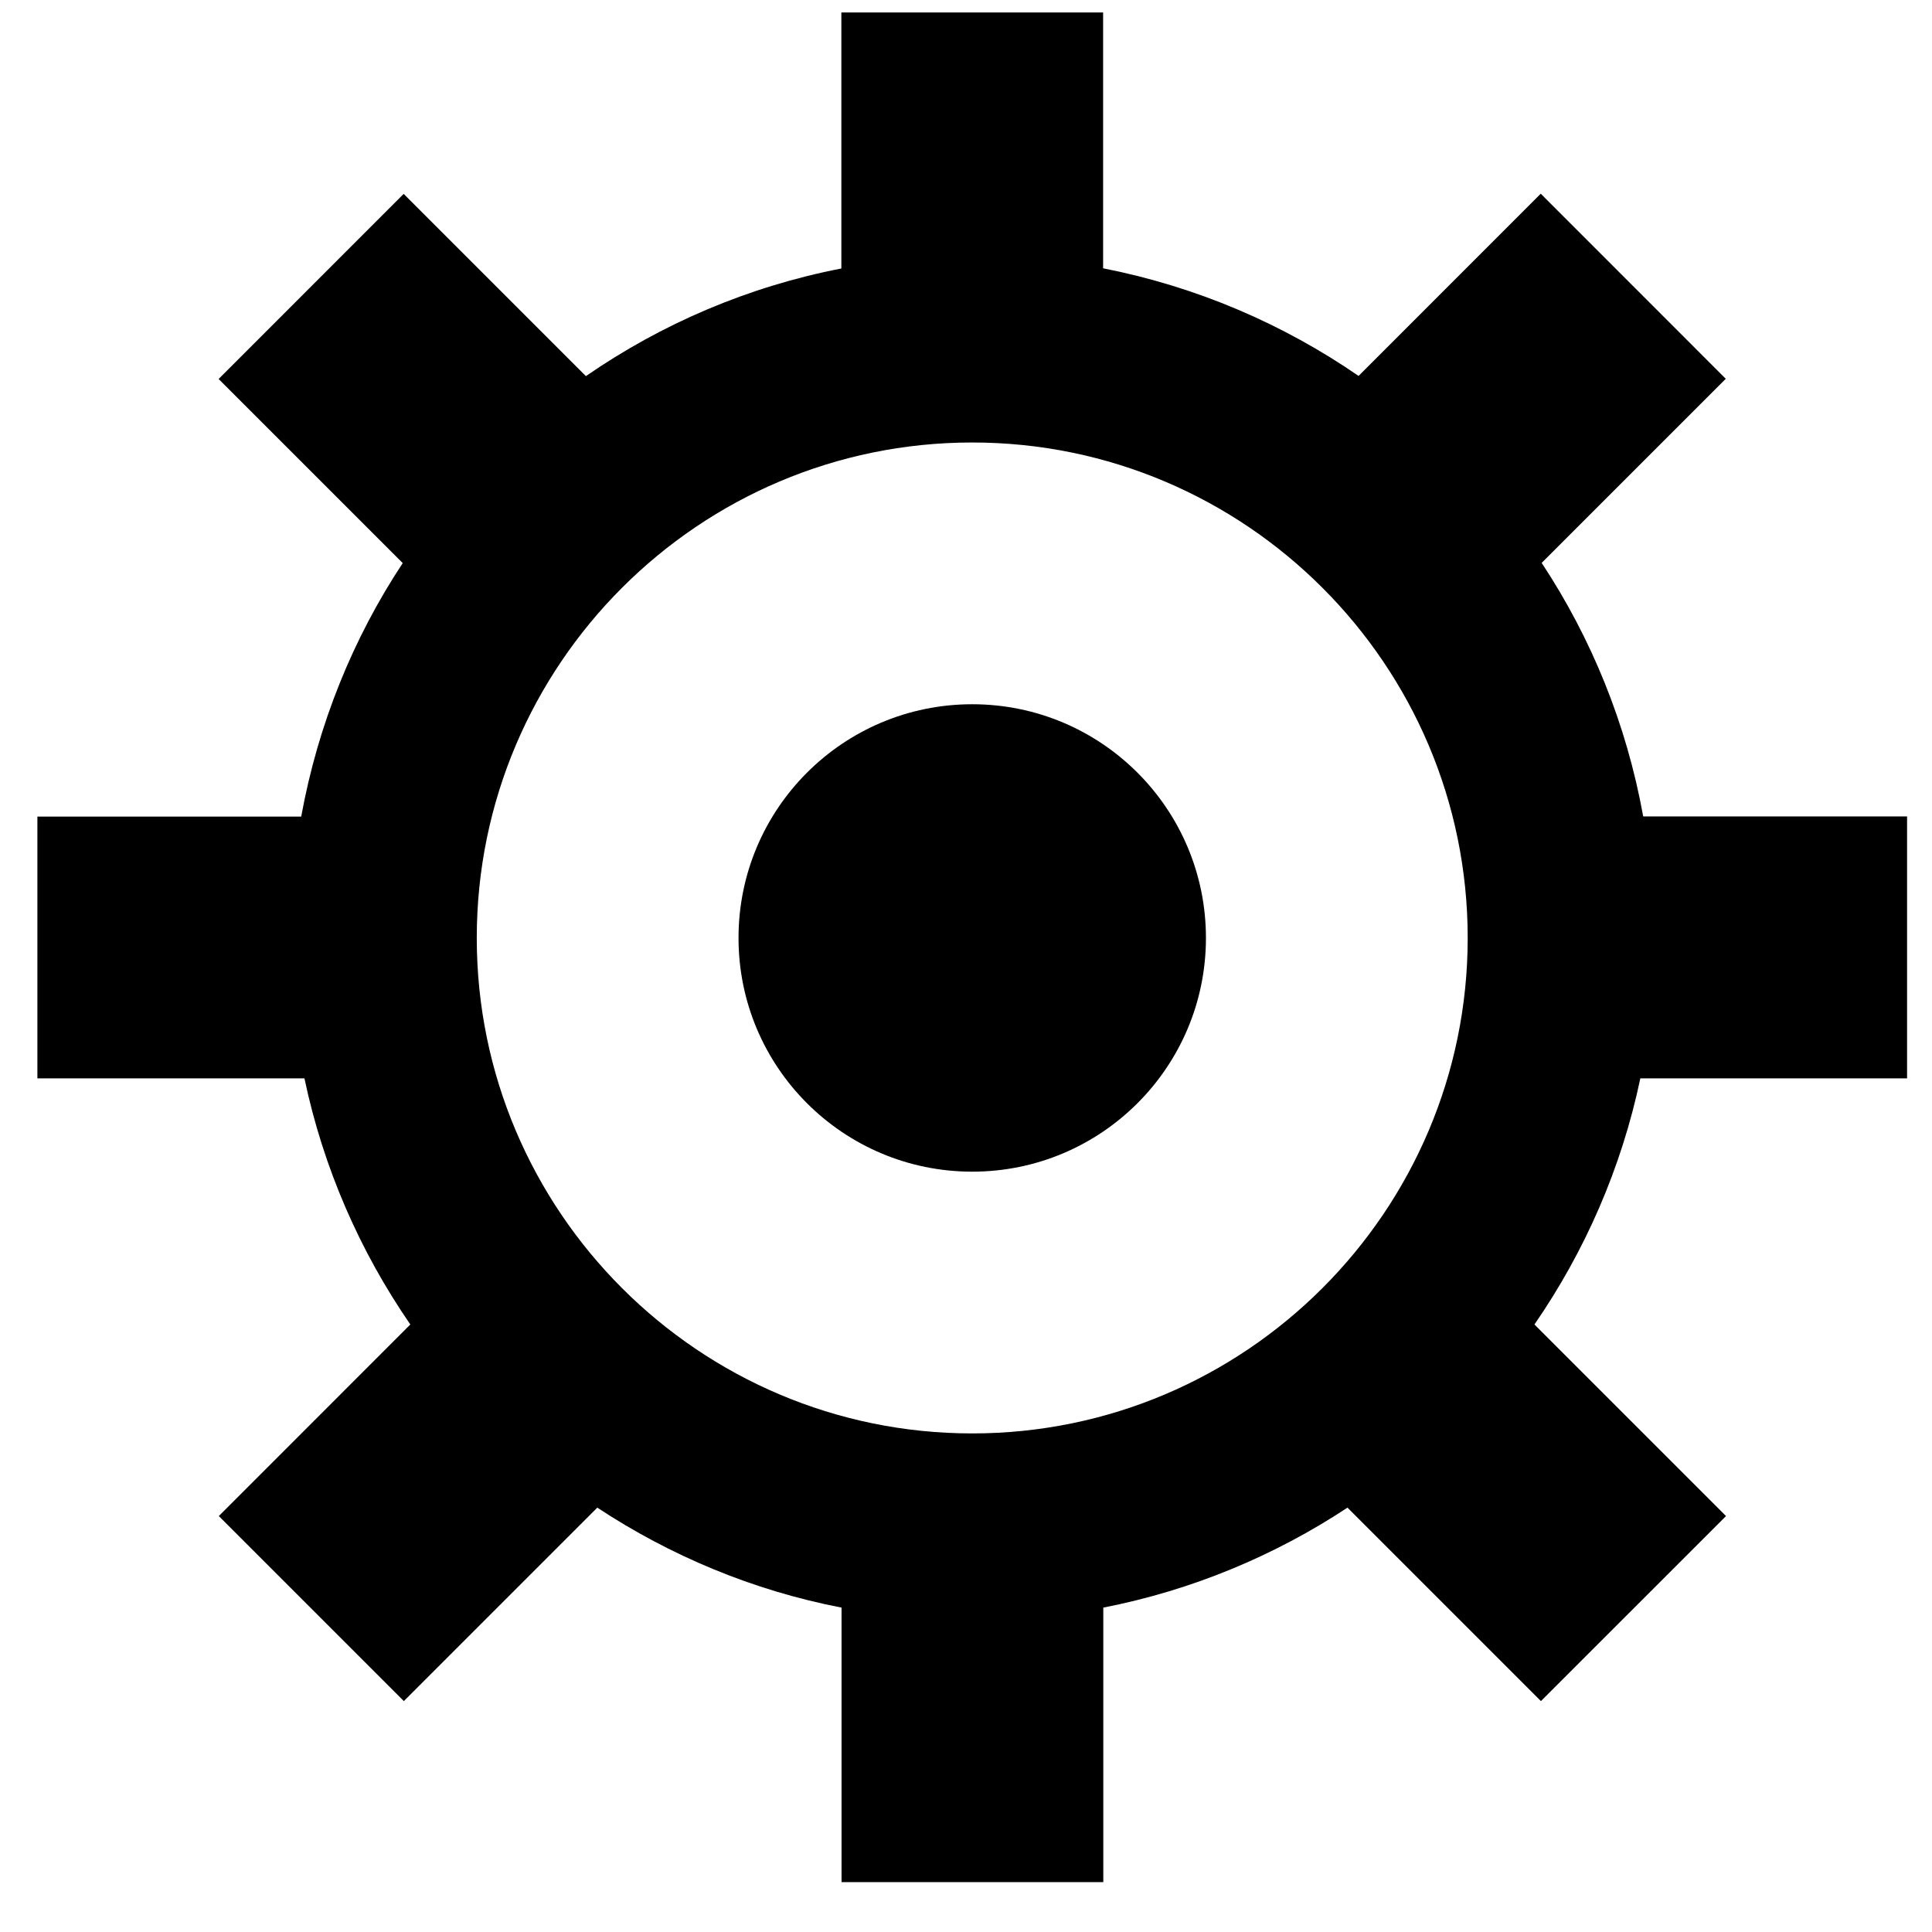
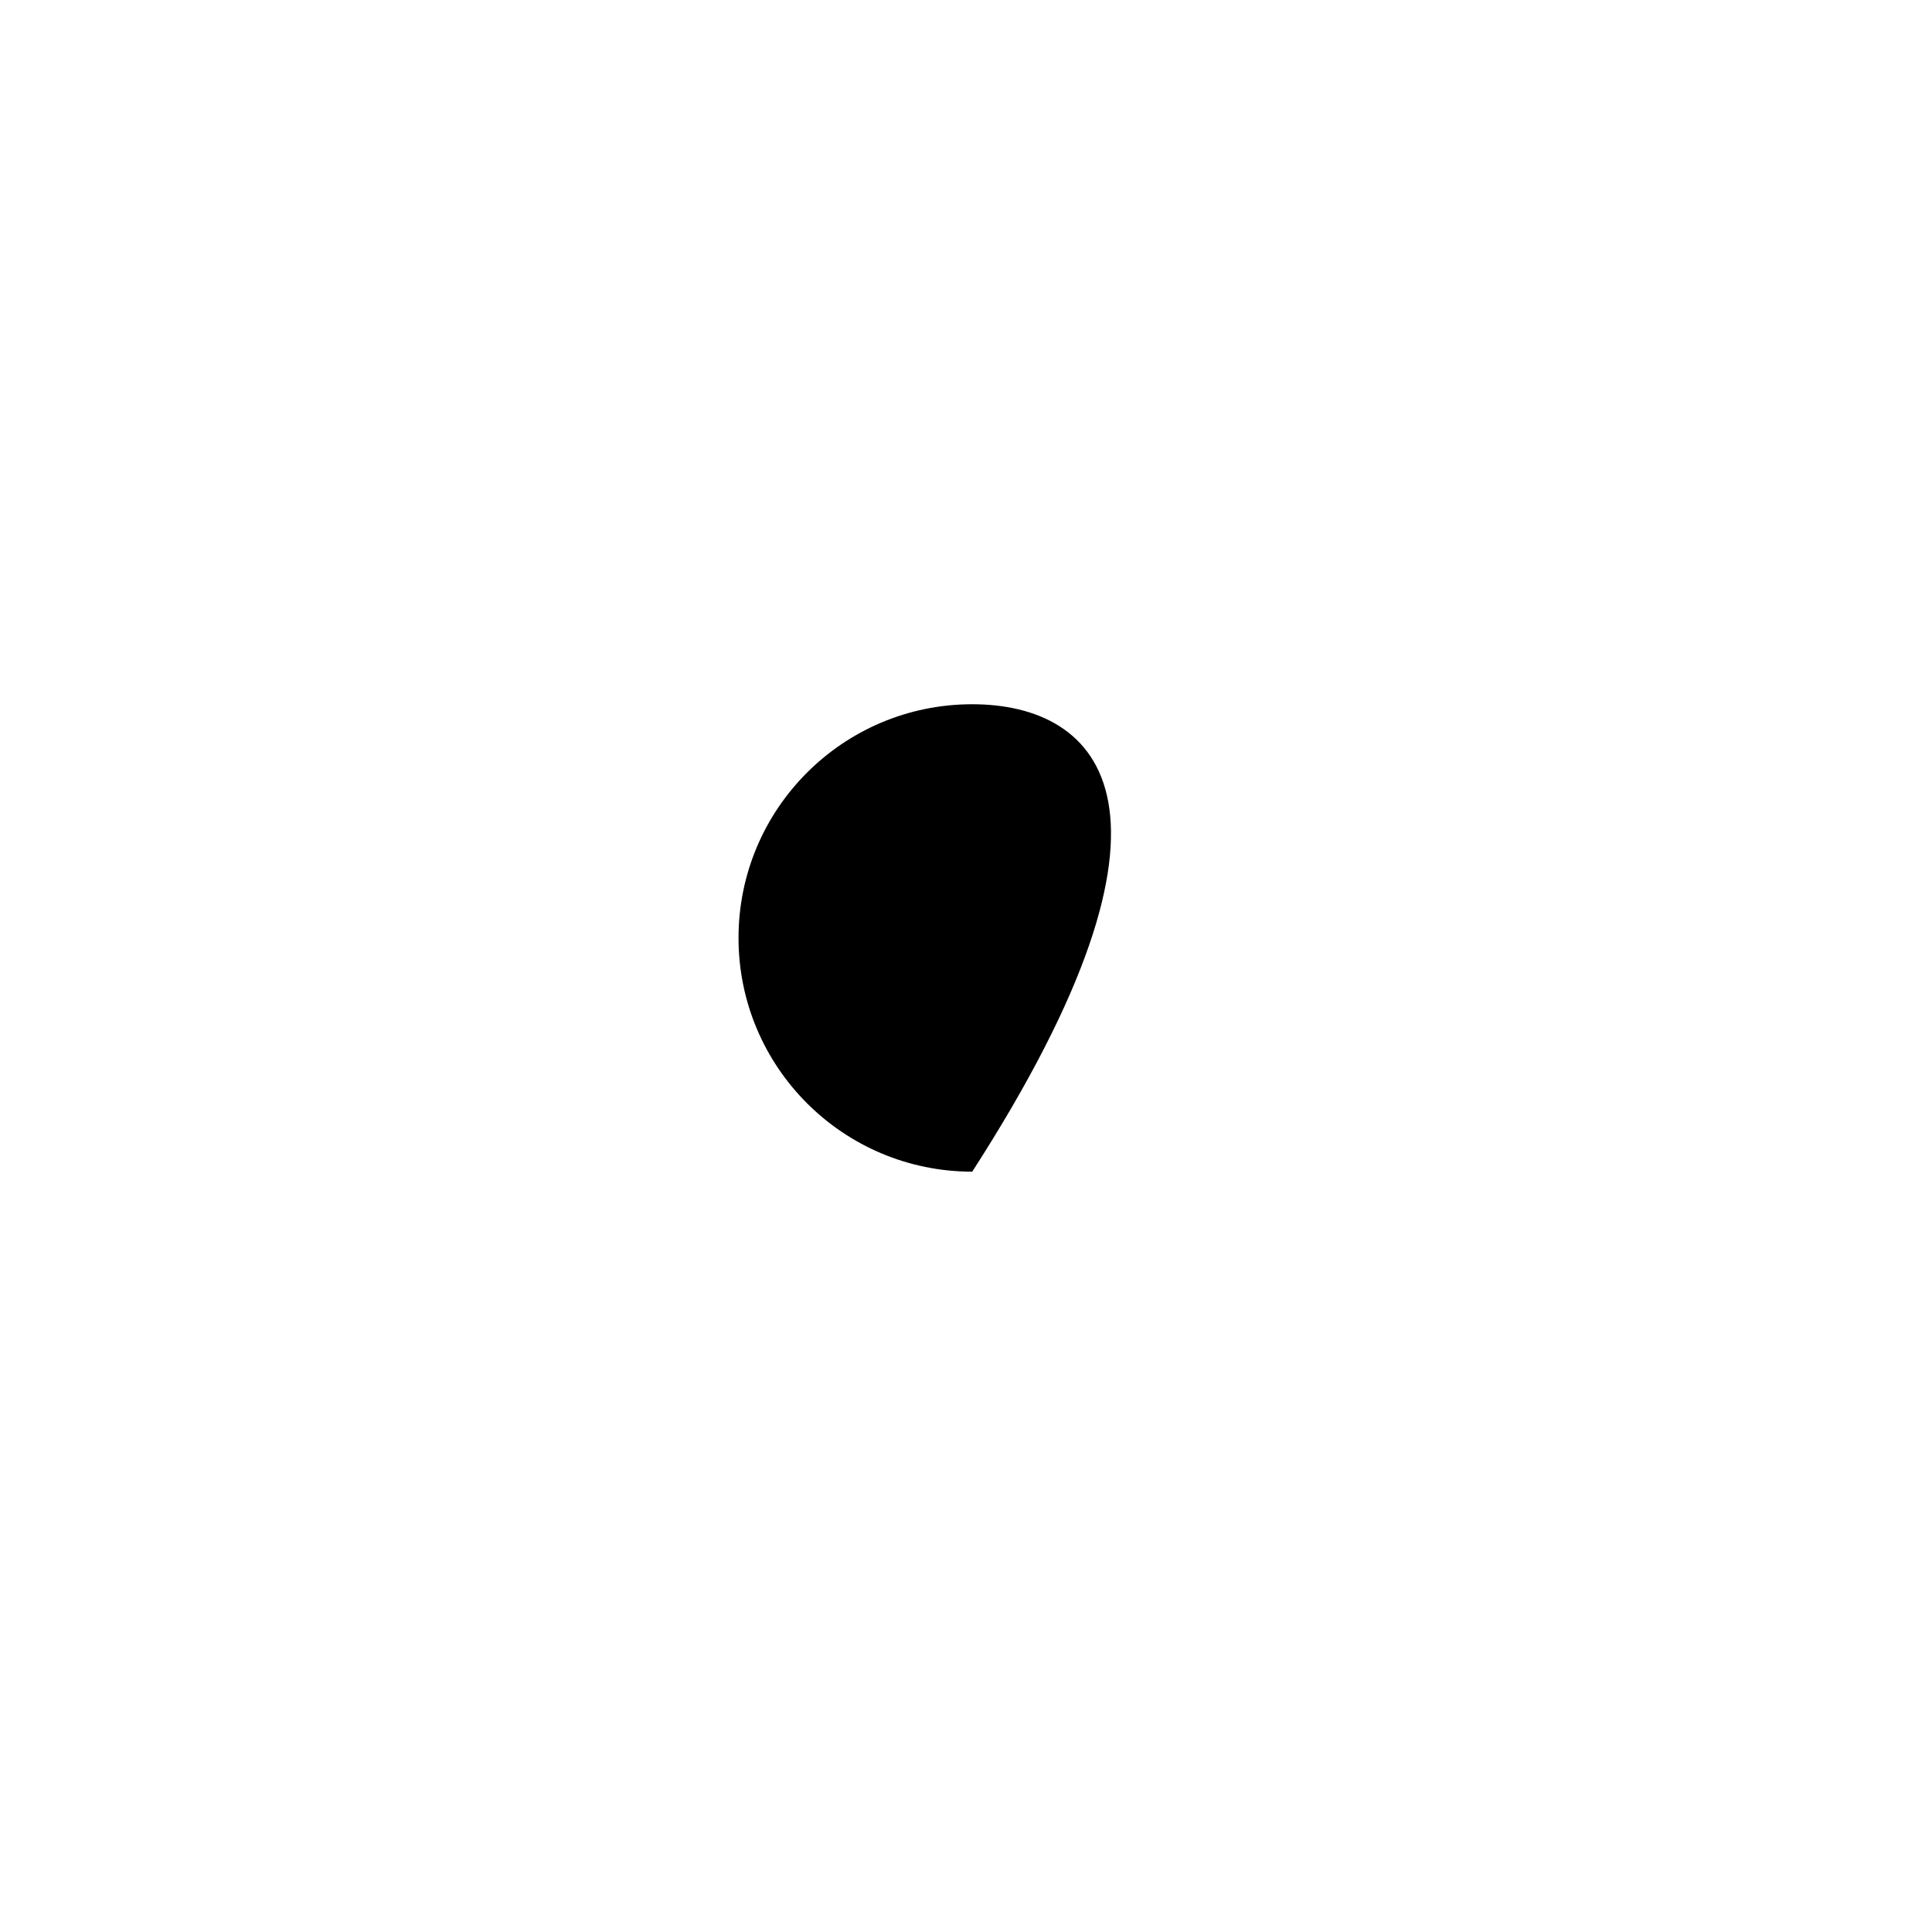
<svg xmlns="http://www.w3.org/2000/svg" width="31" height="31" viewBox="0 0 31 31" fill="none">
  <g clip-path="url(#clip0_627_728)">
-     <path d="M15.6 18.8C17.671 18.8 19.35 17.121 19.35 15.05C19.35 12.979 17.671 11.3 15.6 11.3C13.528 11.3 11.85 12.979 11.85 15.05C11.85 17.121 13.528 18.8 15.6 18.8Z" fill="black" />
-     <path d="M30.6 17.3V13.1H26.366C26.1 11.622 25.536 10.241 24.737 9.032L27.691 6.078L24.722 3.108L21.799 6.032C20.586 5.196 19.197 4.599 17.7 4.305V0.2H13.5V4.308C12.003 4.599 10.616 5.196 9.401 6.035L6.477 3.111L3.508 6.081L6.462 9.035C5.663 10.244 5.103 11.622 4.833 13.103H0.6V17.303H4.885C5.188 18.742 5.776 20.08 6.584 21.252L3.511 24.326L6.48 27.295L9.584 24.191C10.754 24.962 12.079 25.52 13.503 25.795V30.203H17.703V25.795C19.126 25.517 20.452 24.962 21.621 24.191L24.725 27.295L27.695 24.326L24.621 21.252C25.429 20.08 26.017 18.745 26.32 17.303H30.606L30.6 17.3ZM15.6 23C11.216 23 7.65 19.434 7.65 15.05C7.65 10.666 11.216 7.1 15.6 7.1C19.983 7.1 23.55 10.666 23.55 15.05C23.55 19.434 19.983 23 15.6 23Z" fill="black" />
+     <path d="M15.6 18.8C19.35 12.979 17.671 11.3 15.6 11.3C13.528 11.3 11.85 12.979 11.85 15.05C11.85 17.121 13.528 18.8 15.6 18.8Z" fill="black" />
  </g>
  <defs>
    <clipPath id="clip0_627_728">
      <rect width="30" height="30" fill="white" transform="translate(0.6 0.2)" />
    </clipPath>
  </defs>
</svg>